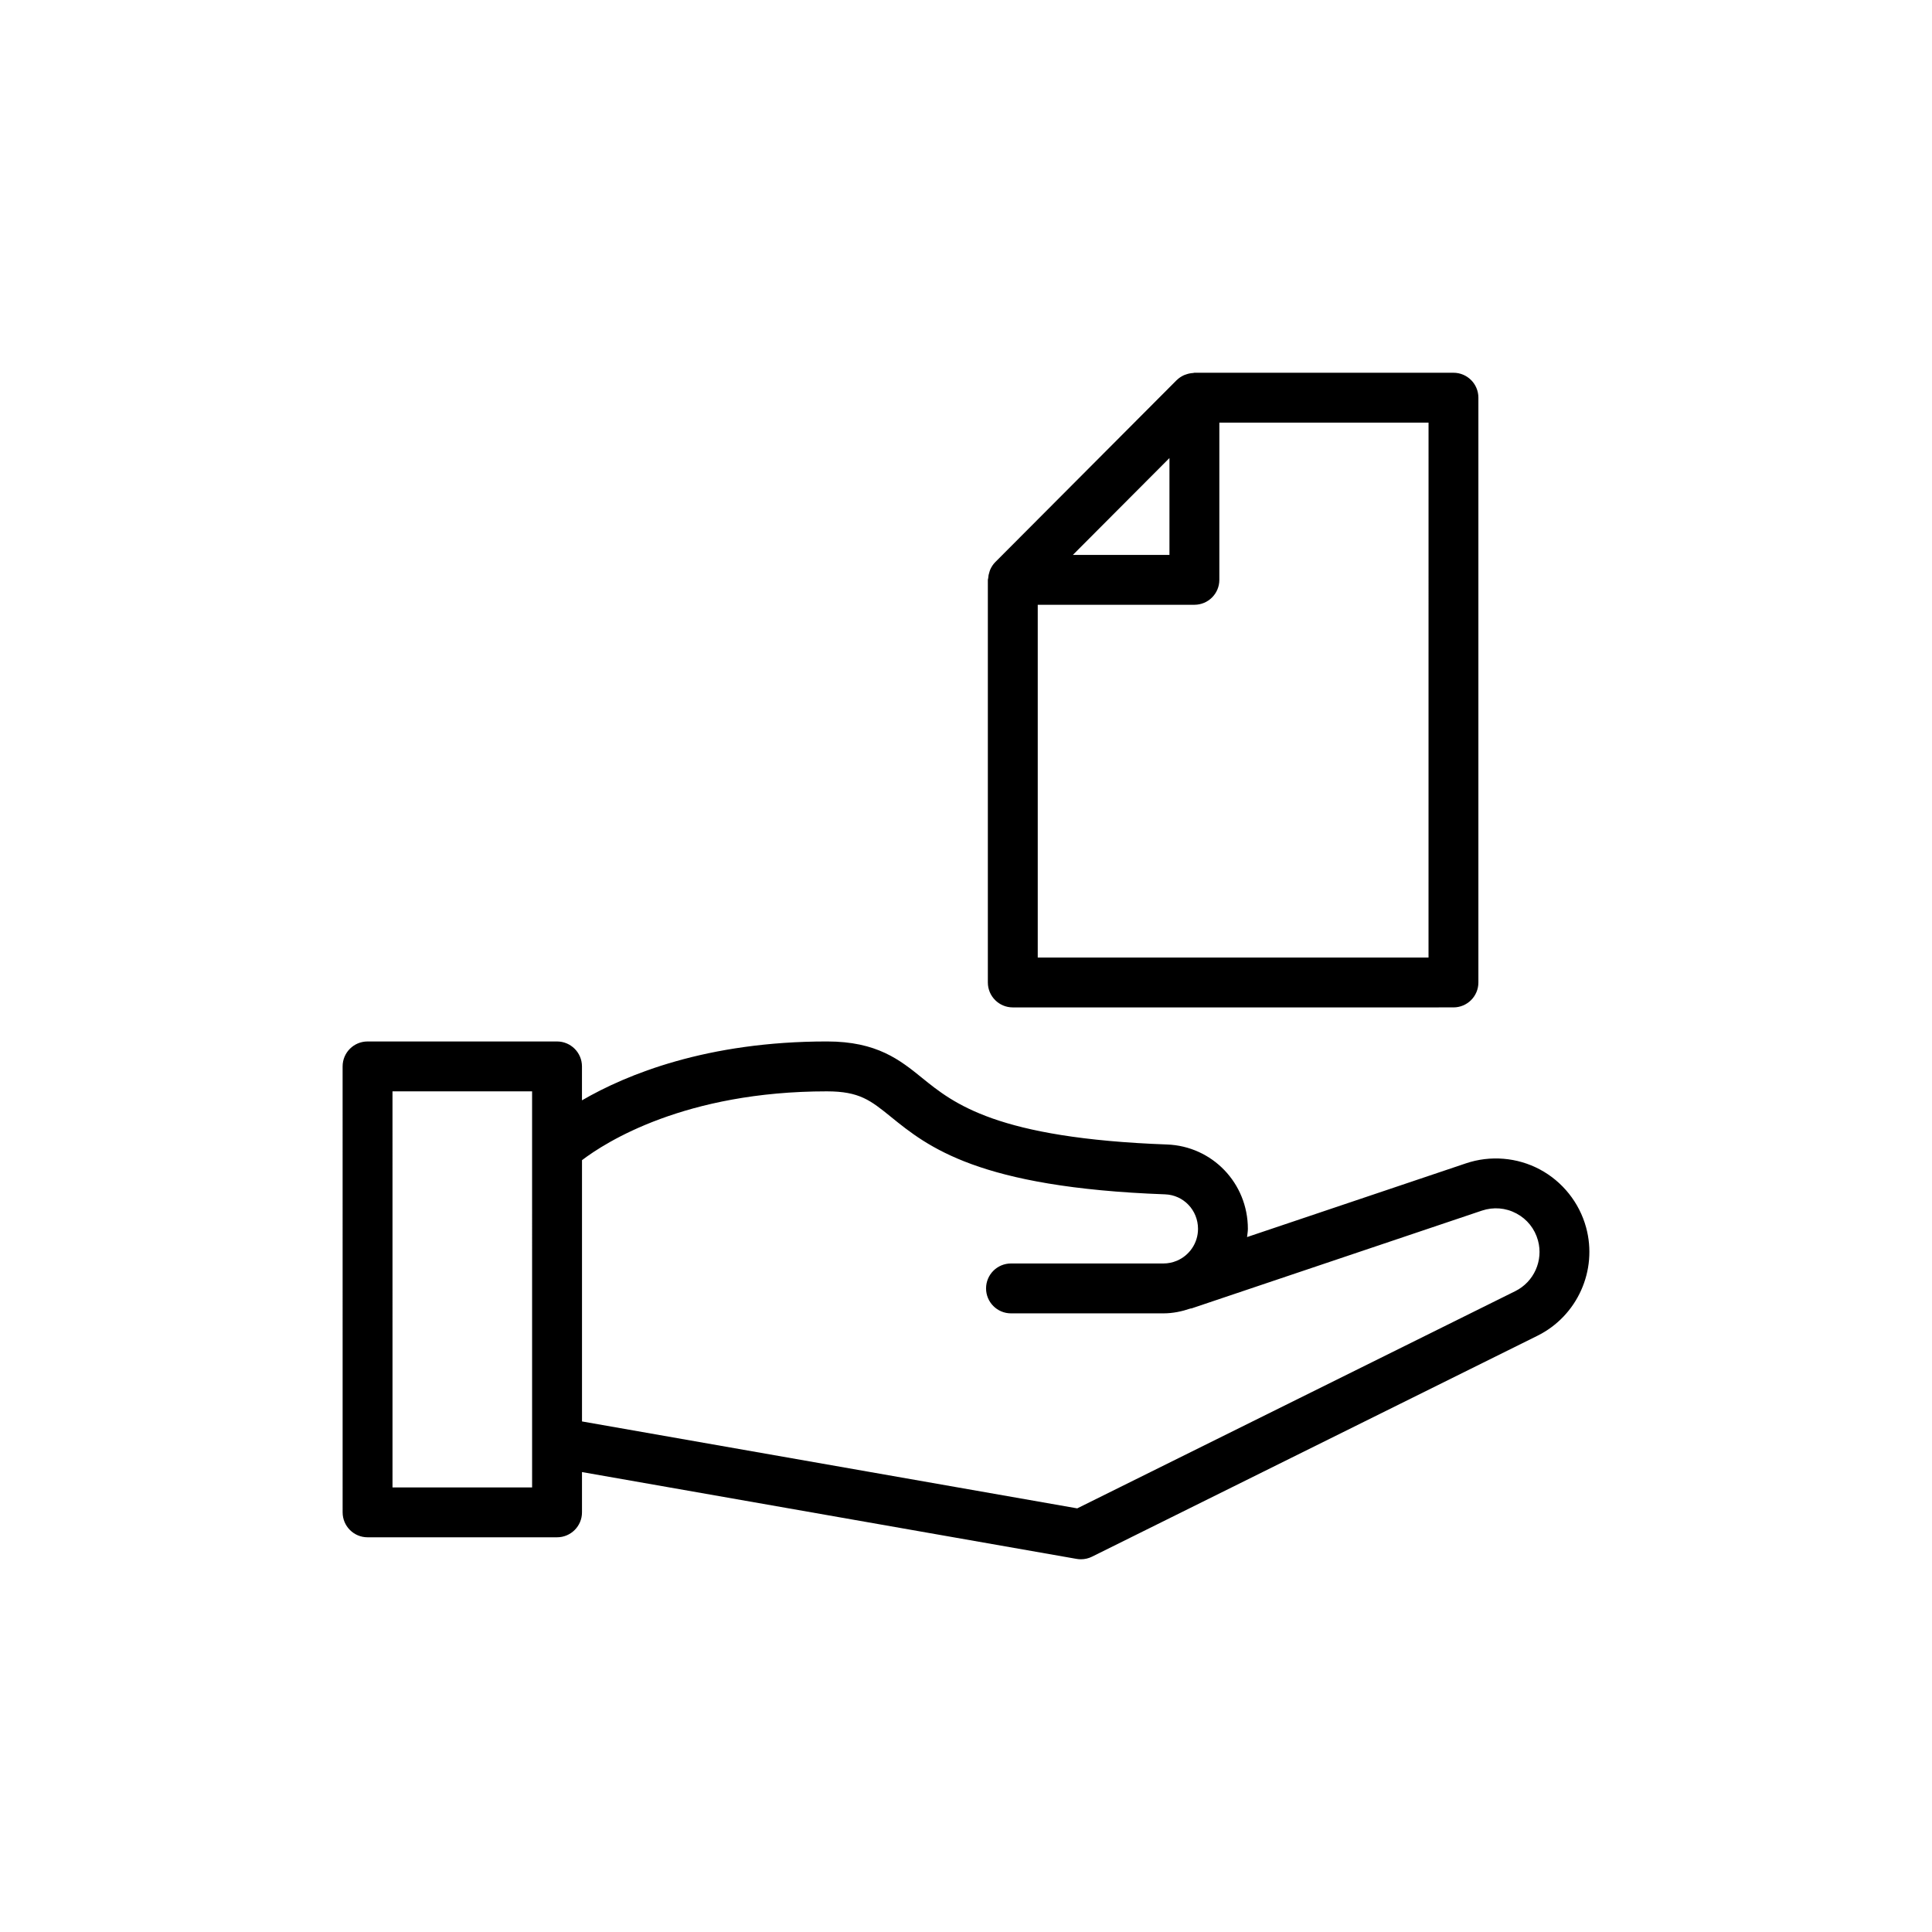
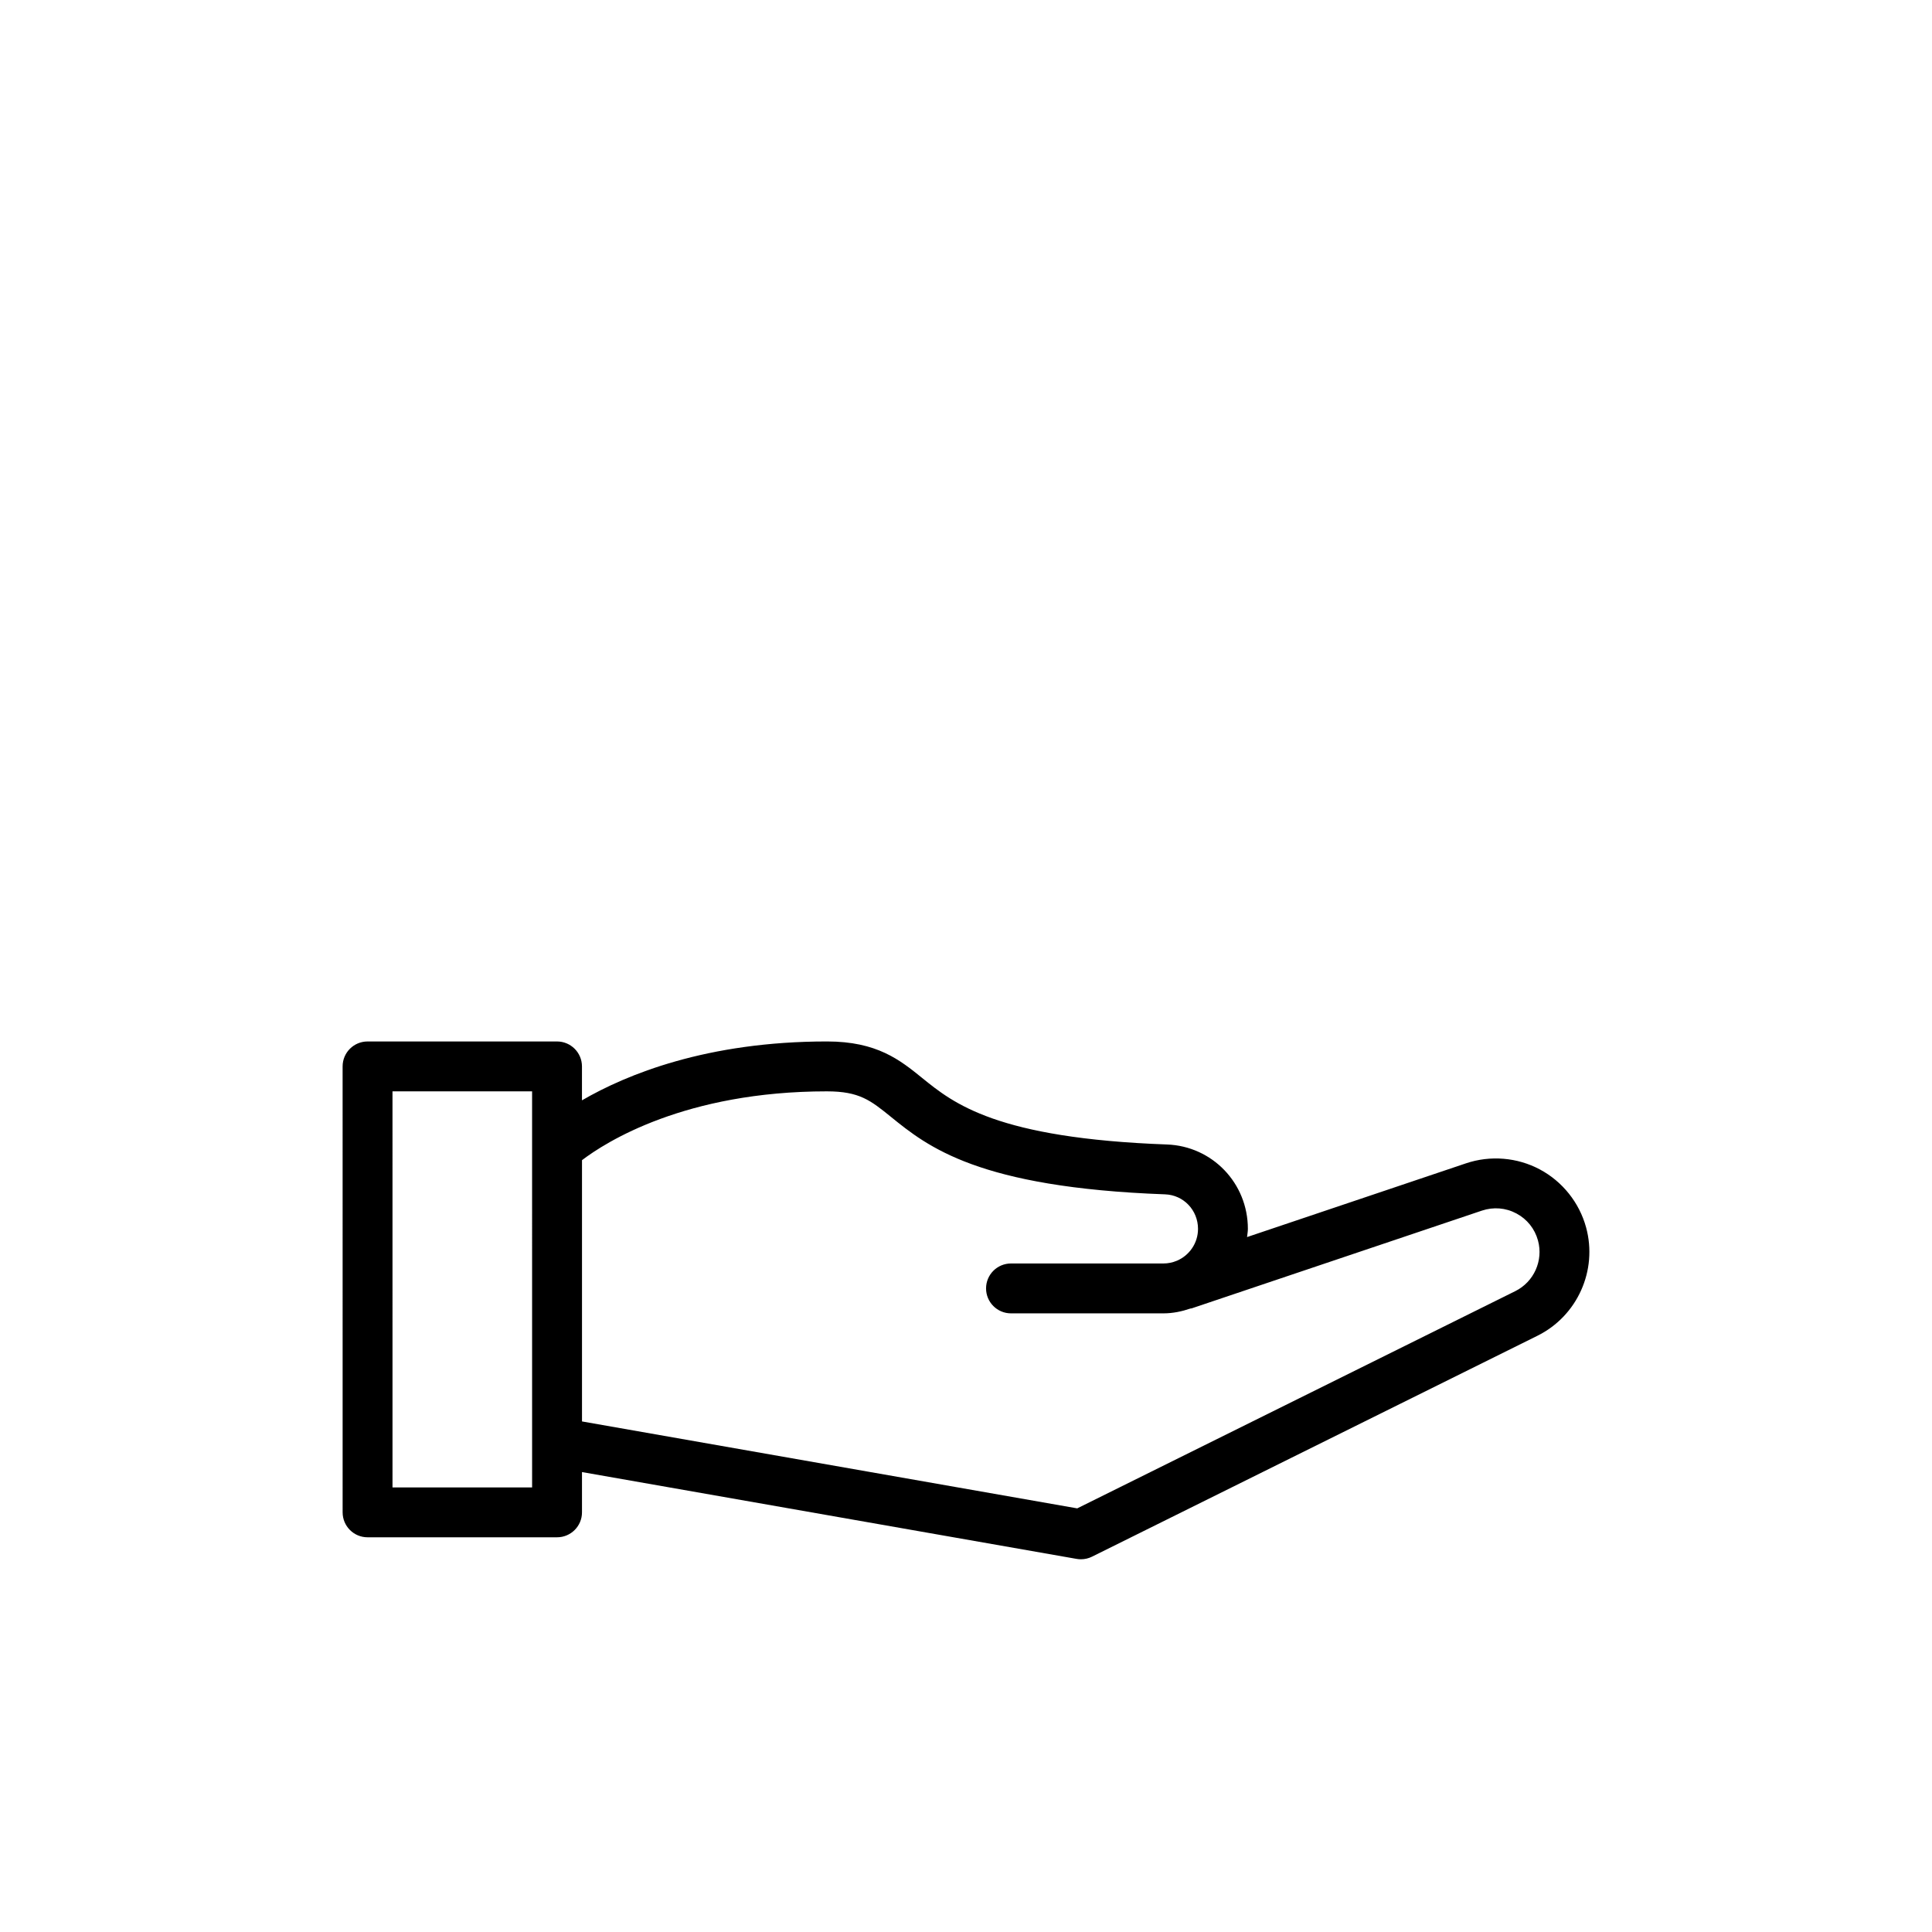
<svg xmlns="http://www.w3.org/2000/svg" fill="#000000" width="800px" height="800px" version="1.1" viewBox="144 144 512 512">
  <g>
    <path d="m291.62 420h-50.215c-3.652 0-6.609 2.957-6.609 6.609l0.004 118.18c0 3.652 2.957 6.609 6.609 6.609h50.215c3.652 0 6.609-2.957 6.609-6.609v-10.676l131.09 23.012c0.379 0.066 0.762 0.098 1.141 0.098 1.012 0 2.019-0.234 2.938-0.691l118.03-58.539c10.59-5.246 16.012-17.332 12.898-28.723-1.789-6.562-6.254-12.156-12.254-15.359-6-3.199-13.133-3.789-19.578-1.613l-58.016 19.539c0.07-0.727 0.219-1.434 0.219-2.18 0-12.094-9.422-21.914-21.449-22.355-45.148-1.652-56.539-10.879-64.855-17.617-5.879-4.762-11.957-9.688-25.234-9.688-31.848 0-53.141 8.758-64.934 15.605v-8.996c-0.004-3.648-2.961-6.606-6.613-6.606zm-6.606 118.18h-36.996l-0.004-104.96h36.996zm78.148-104.96c8.59 0 11.547 2.394 16.914 6.738 9.762 7.91 23.137 18.746 72.691 20.555 4.891 0.18 8.719 4.199 8.719 9.152 0 3.789-2.309 7.043-5.586 8.438l-0.047 0.016c-1.086 0.457-2.277 0.715-3.527 0.715h-40.402c-3.652 0-6.609 2.957-6.609 6.609s2.957 6.609 6.609 6.609h40.402c2.516 0 4.894-0.512 7.152-1.281 0.109-0.031 0.223-0.004 0.332-0.043l76.91-25.902c3.047-1.012 6.293-0.77 9.145 0.754 2.84 1.516 4.871 4.066 5.719 7.176 1.453 5.316-1.078 10.957-6.019 13.41l-116.09 57.57-131.24-23.039v-69.238c6.25-4.758 27.285-18.238 64.93-18.238z" />
-     <path d="m529.18 410.97c3.652 0 6.609-2.957 6.609-6.609v-154.97c0-3.652-2.957-6.609-6.609-6.609h-68.656c-0.125 0-0.23 0.066-0.355 0.07-0.633 0.035-1.238 0.156-1.836 0.371-0.195 0.07-0.387 0.117-0.57 0.203-0.668 0.312-1.297 0.707-1.844 1.242-0.023 0.023-0.051 0.035-0.074 0.055l-48.105 48.254c-0.008 0.008-0.016 0.02-0.027 0.031-0.547 0.551-0.945 1.191-1.262 1.871-0.098 0.207-0.152 0.422-0.227 0.641-0.195 0.562-0.309 1.129-0.348 1.723-0.008 0.145-0.086 0.27-0.086 0.418v106.7c0 3.652 2.957 6.609 6.609 6.609zm-6.606-13.215h-103.56v-93.484h41.516c3.652 0 6.609-2.957 6.609-6.609v-41.664h55.441zm-68.656-132.37v25.672h-25.594z" />
  </g>
</svg>